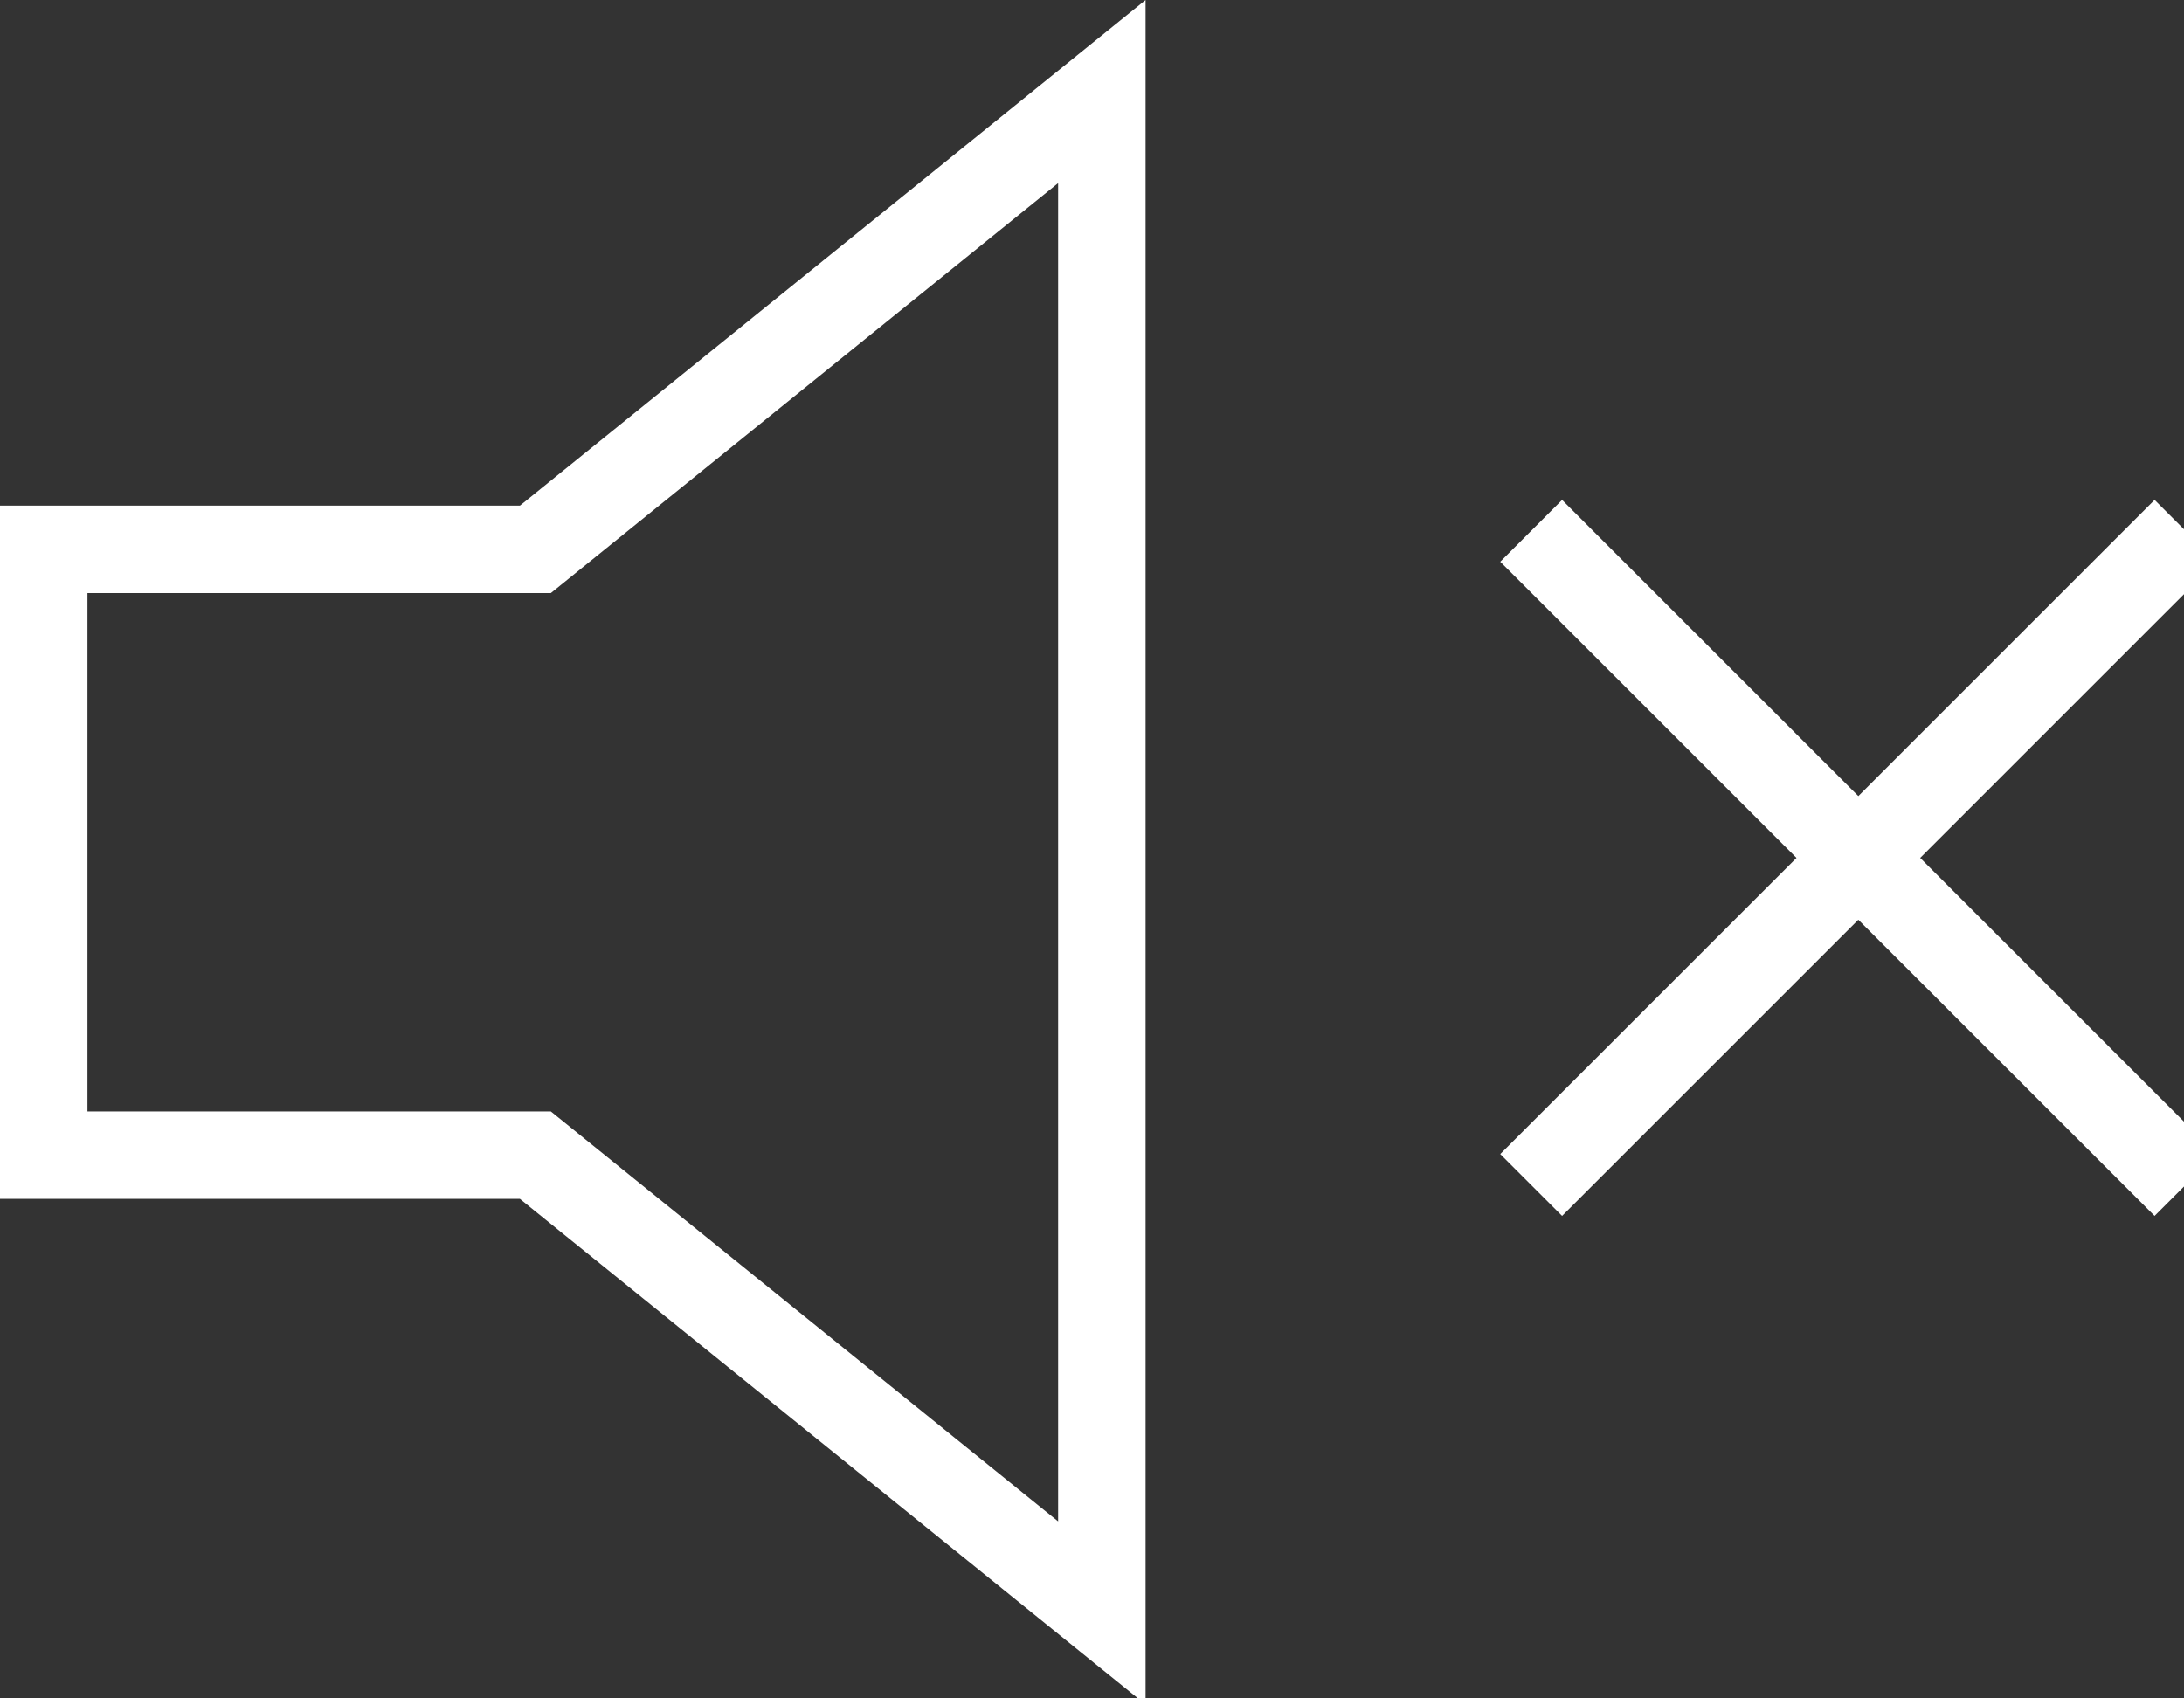
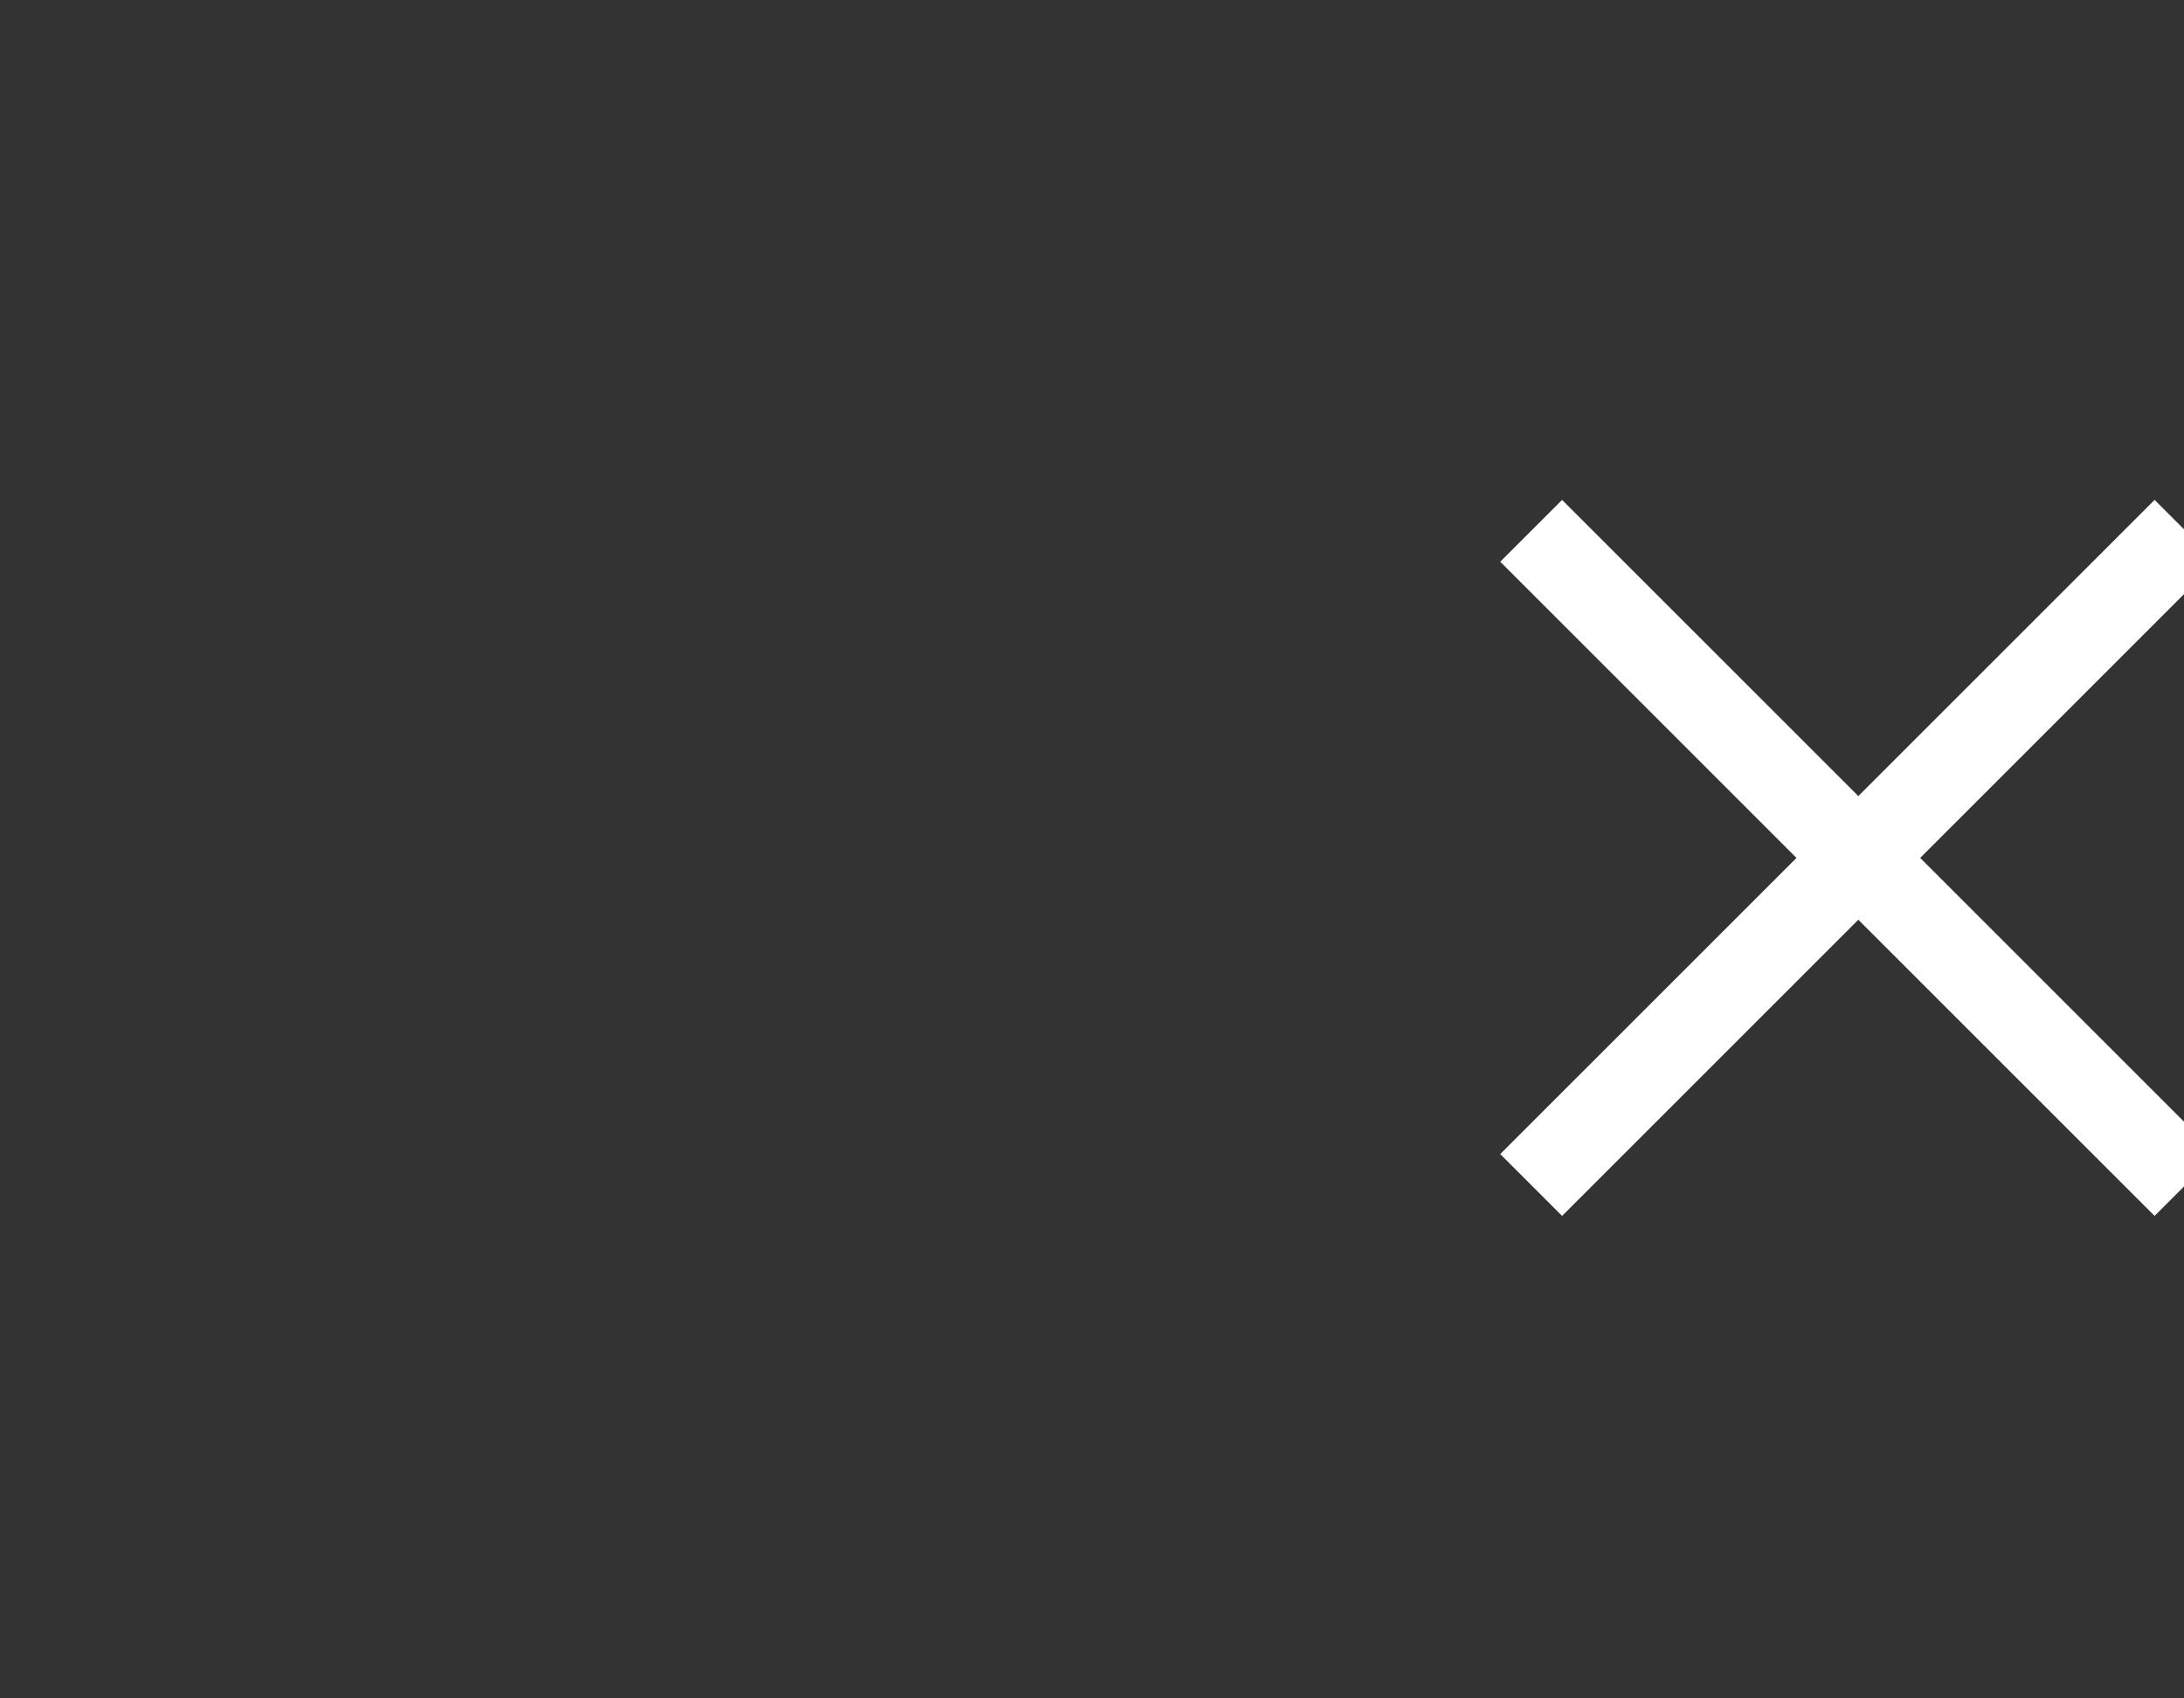
<svg xmlns="http://www.w3.org/2000/svg" viewBox="0 0 45 35">
  <rect x="0" y="0" width="45" height="35" fill="#333333" stroke="none" />
  <defs>
    <style>.b{fill:none;stroke:#fff;stroke-miterlimit:10;stroke-width:1.802px;stroke-linecap:square}</style>
  </defs>
-   <path fill="none" stroke="#fff" stroke-miterlimit="10" stroke-width="1.802" d="M22.703 1.887l-11.672 9.434H.901v12.484h10.13l11.672 9.434V1.887z" />
  <path class="b" d="M32.186 23.783l12.208-12.207M32.186 11.576l12.208 12.207" />
</svg>